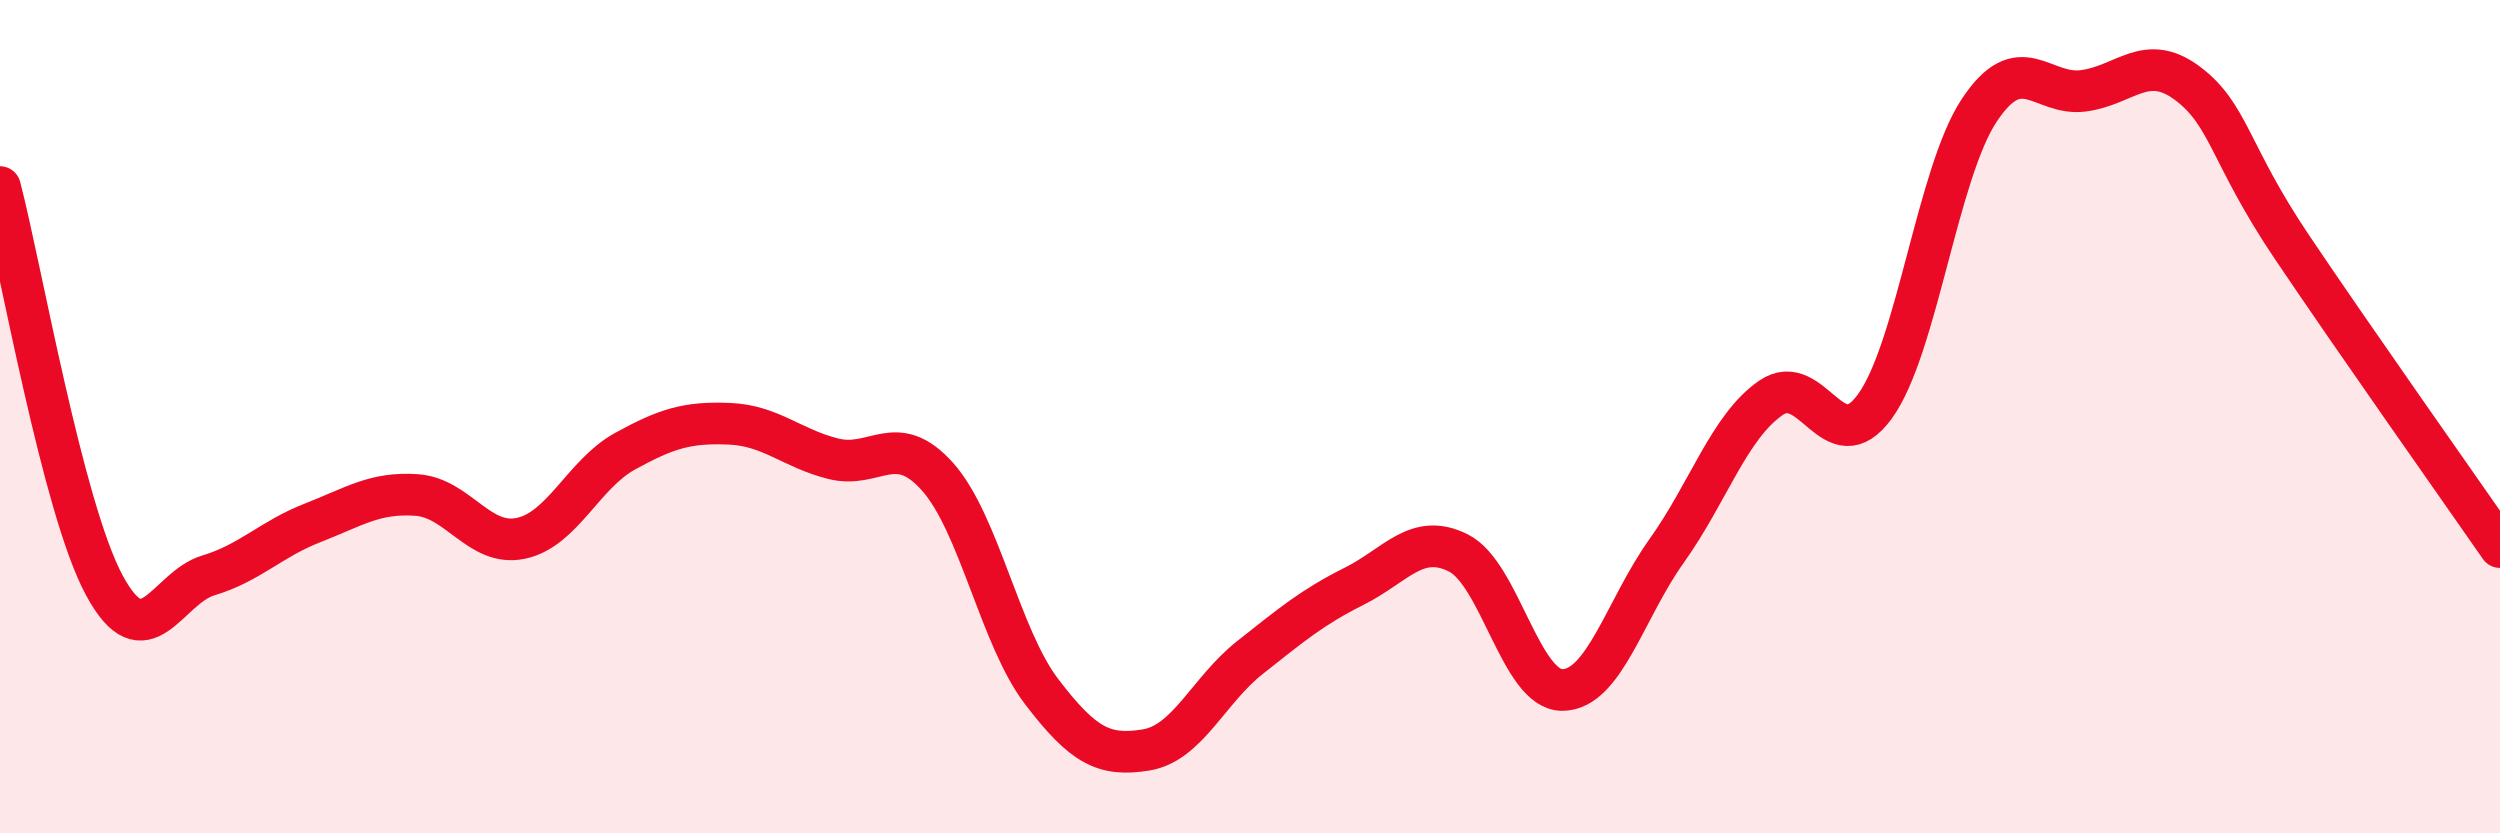
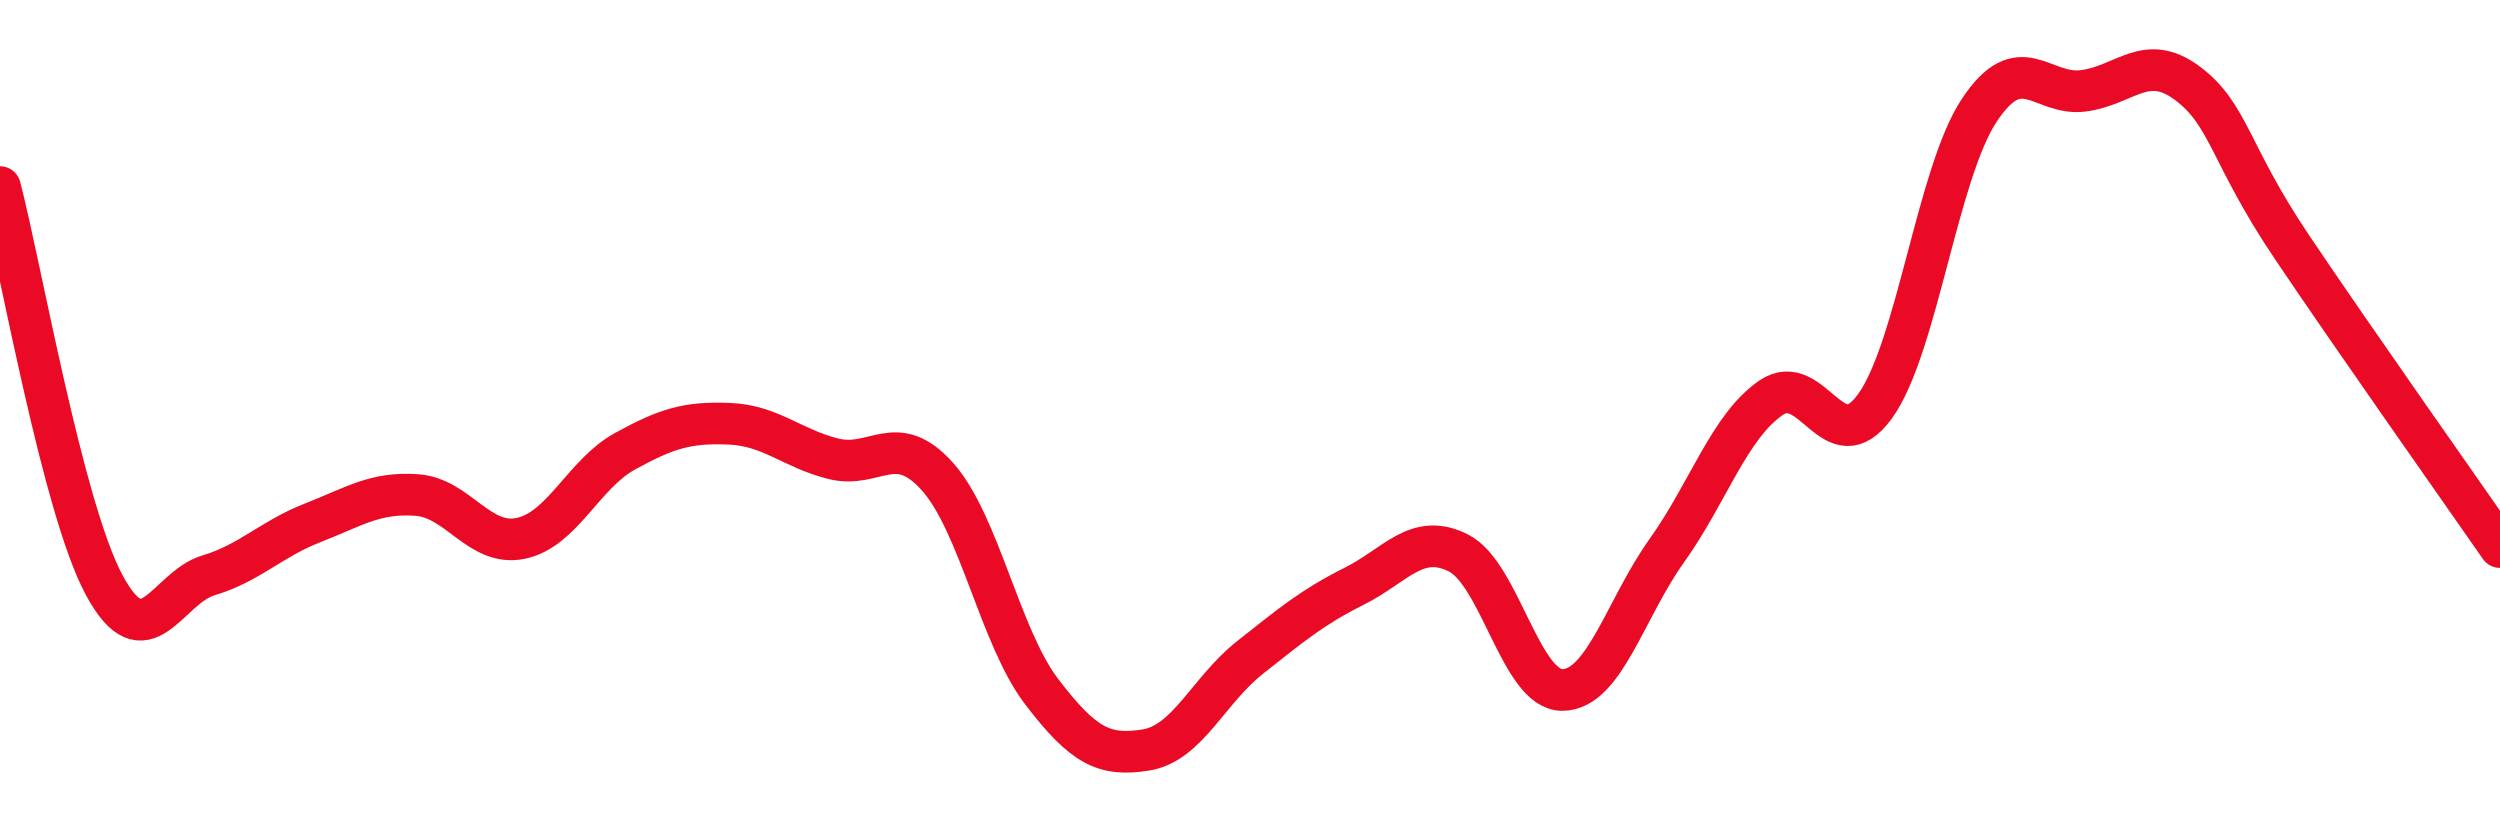
<svg xmlns="http://www.w3.org/2000/svg" width="60" height="20" viewBox="0 0 60 20">
-   <path d="M 0,4.49 C 0.5,6.4 1.5,12.18 2.5,14.04 C 3.5,15.9 4,14.11 5,13.81 C 6,13.51 6.5,12.94 7.5,12.55 C 8.5,12.16 9,11.81 10,11.88 C 11,11.95 11.5,13.13 12.5,12.92 C 13.5,12.71 14,11.38 15,10.83 C 16,10.28 16.5,10.13 17.5,10.17 C 18.5,10.21 19,10.76 20,11.01 C 21,11.26 21.5,10.32 22.5,11.44 C 23.5,12.56 24,15.29 25,16.6 C 26,17.91 26.5,18.16 27.5,18 C 28.5,17.84 29,16.57 30,15.78 C 31,14.99 31.5,14.57 32.5,14.07 C 33.5,13.57 34,12.77 35,13.27 C 36,13.77 36.5,16.57 37.5,16.56 C 38.5,16.55 39,14.62 40,13.22 C 41,11.82 41.5,10.24 42.5,9.55 C 43.5,8.86 44,11.13 45,9.75 C 46,8.37 46.5,4.16 47.5,2.65 C 48.5,1.14 49,2.31 50,2.18 C 51,2.05 51.5,1.25 52.5,2 C 53.5,2.75 53.5,3.69 55,5.92 C 56.5,8.15 59,11.69 60,13.13L60 20L0 20Z" fill="#EB0A25" opacity="0.1" stroke-linecap="round" stroke-linejoin="round" />
  <path d="M 0,4.49 C 0.5,6.4 1.5,12.18 2.5,14.04 C 3.5,15.9 4,14.11 5,13.81 C 6,13.51 6.5,12.94 7.5,12.55 C 8.5,12.16 9,11.81 10,11.88 C 11,11.95 11.5,13.13 12.5,12.92 C 13.5,12.71 14,11.38 15,10.83 C 16,10.28 16.5,10.13 17.5,10.17 C 18.5,10.21 19,10.76 20,11.01 C 21,11.26 21.5,10.32 22.5,11.44 C 23.5,12.56 24,15.29 25,16.6 C 26,17.91 26.5,18.16 27.5,18 C 28.5,17.84 29,16.57 30,15.78 C 31,14.99 31.5,14.57 32.5,14.07 C 33.5,13.57 34,12.77 35,13.27 C 36,13.77 36.5,16.57 37.5,16.56 C 38.5,16.55 39,14.62 40,13.22 C 41,11.82 41.5,10.24 42.5,9.55 C 43.5,8.86 44,11.13 45,9.75 C 46,8.37 46.5,4.16 47.5,2.65 C 48.5,1.14 49,2.31 50,2.18 C 51,2.05 51.5,1.25 52.5,2 C 53.5,2.75 53.5,3.69 55,5.92 C 56.5,8.15 59,11.69 60,13.13" stroke="#EB0A25" stroke-width="1" fill="none" stroke-linecap="round" stroke-linejoin="round" />
</svg>